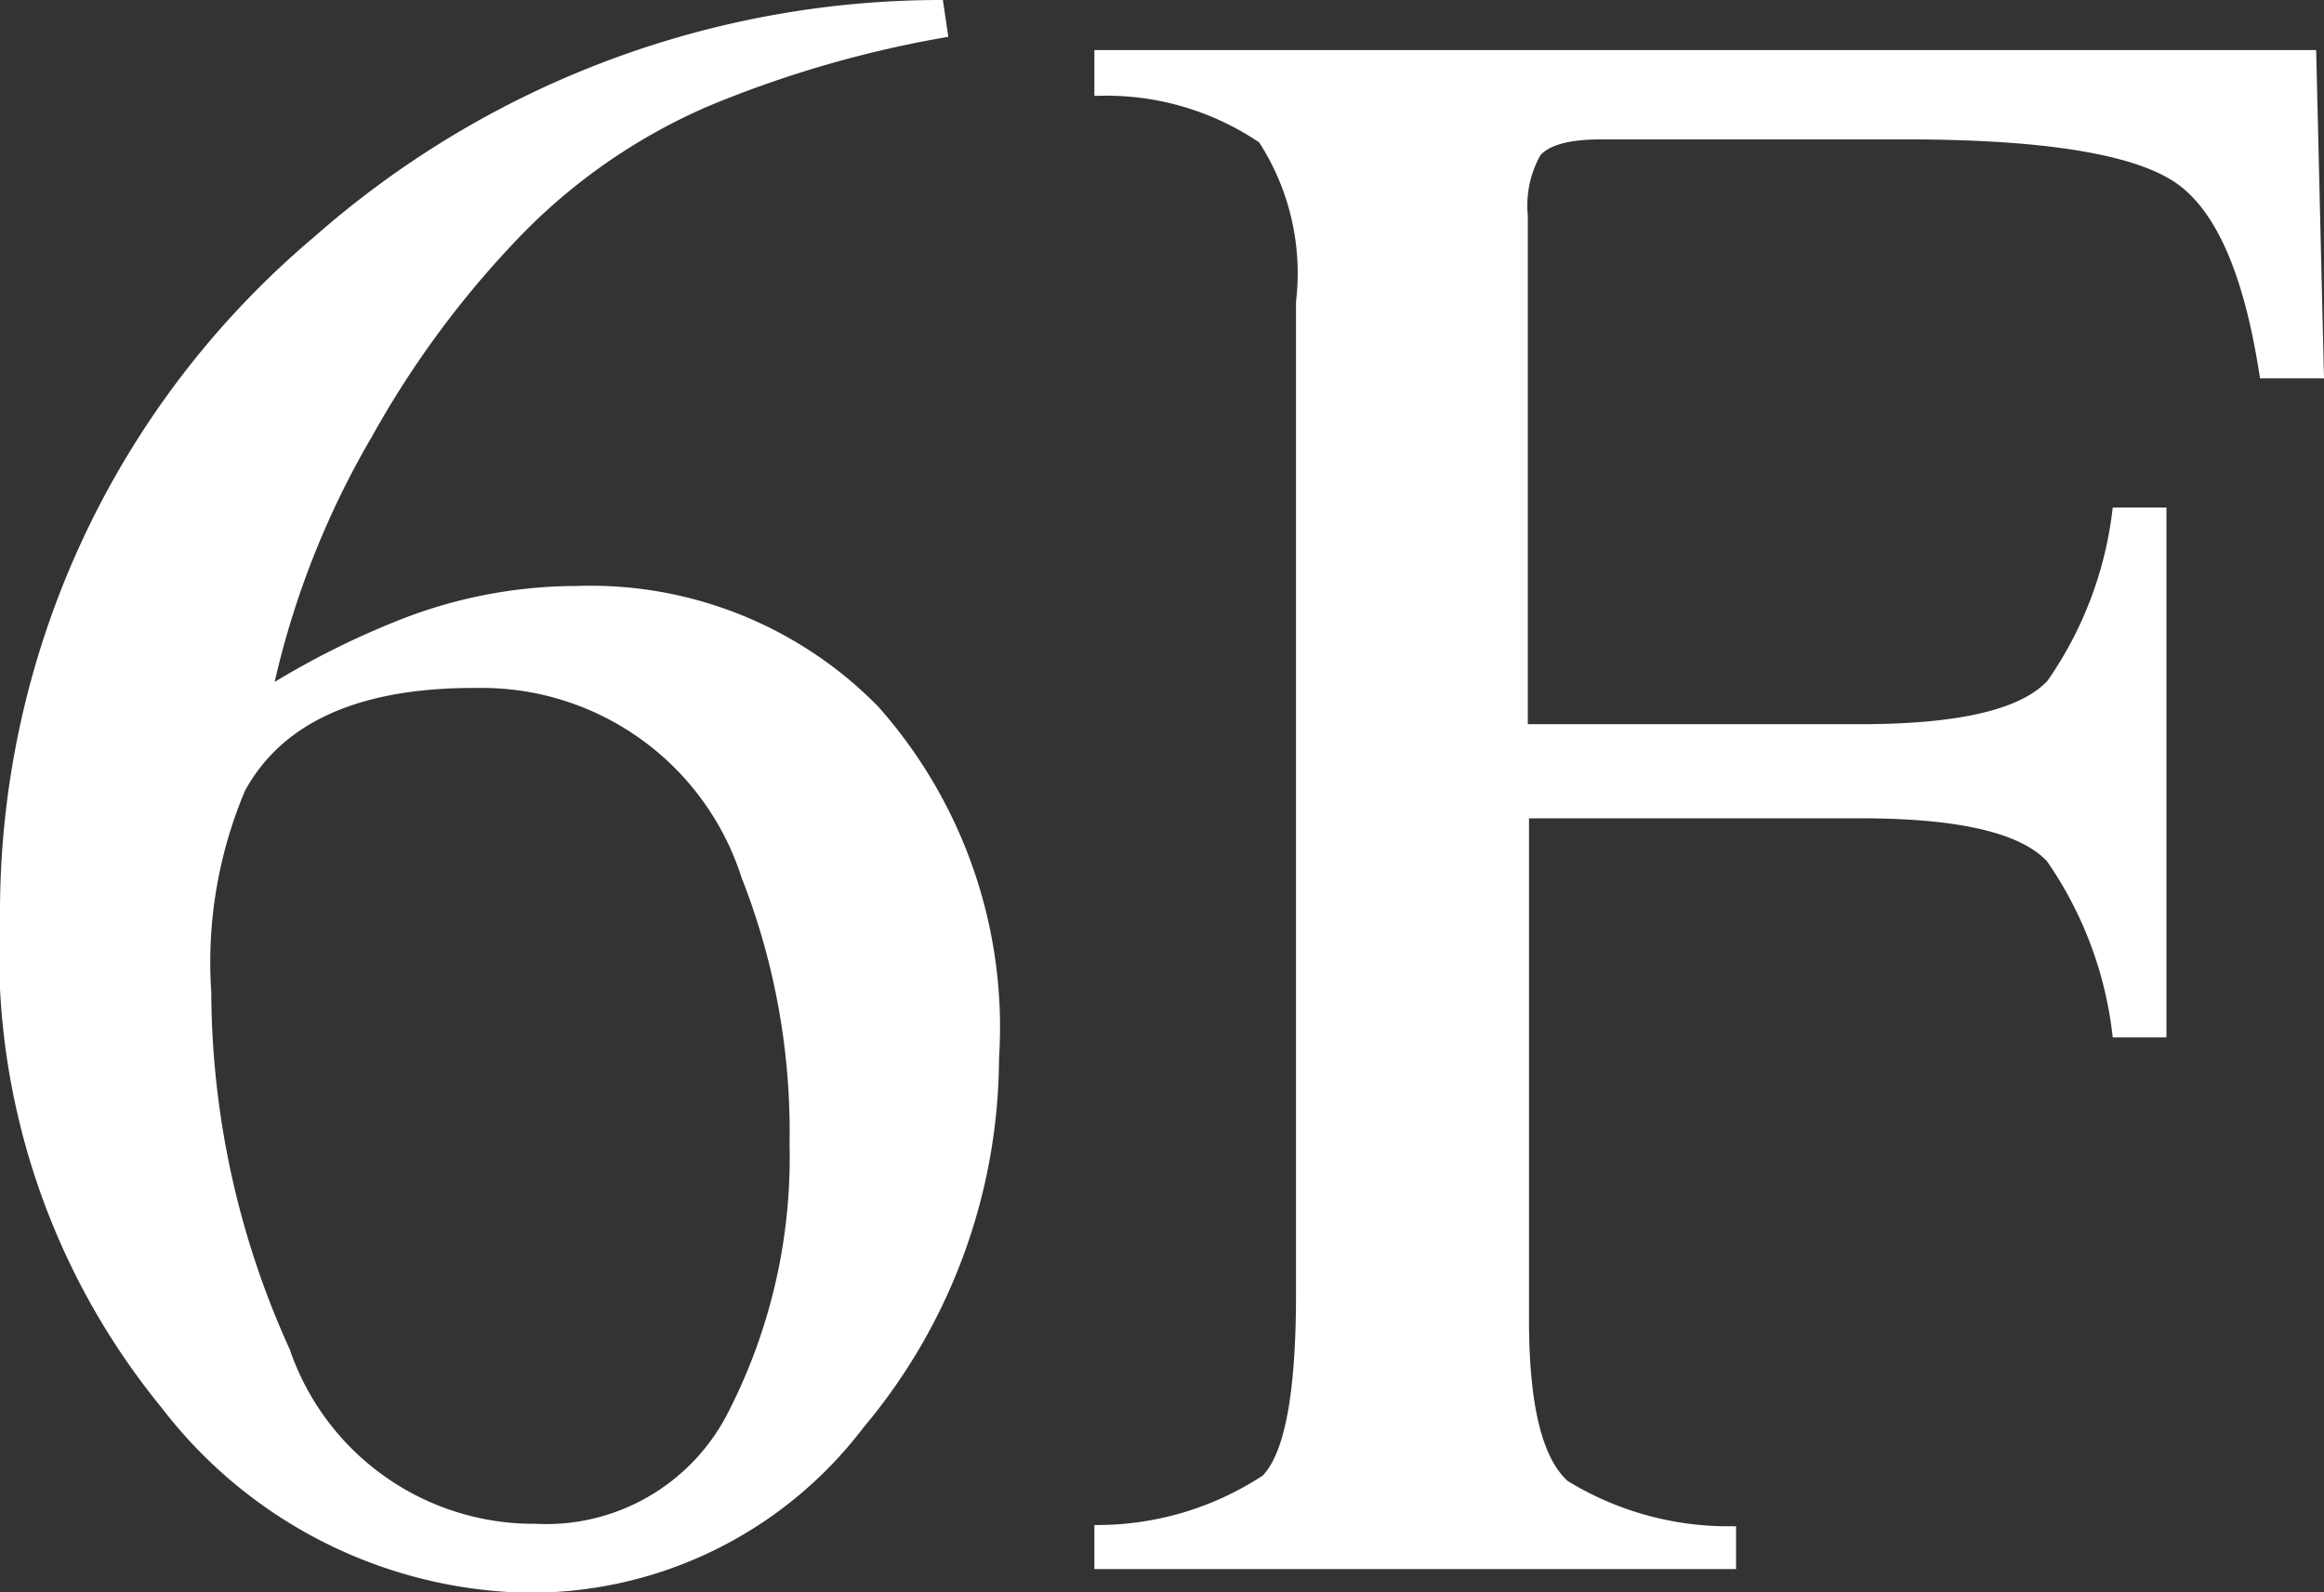
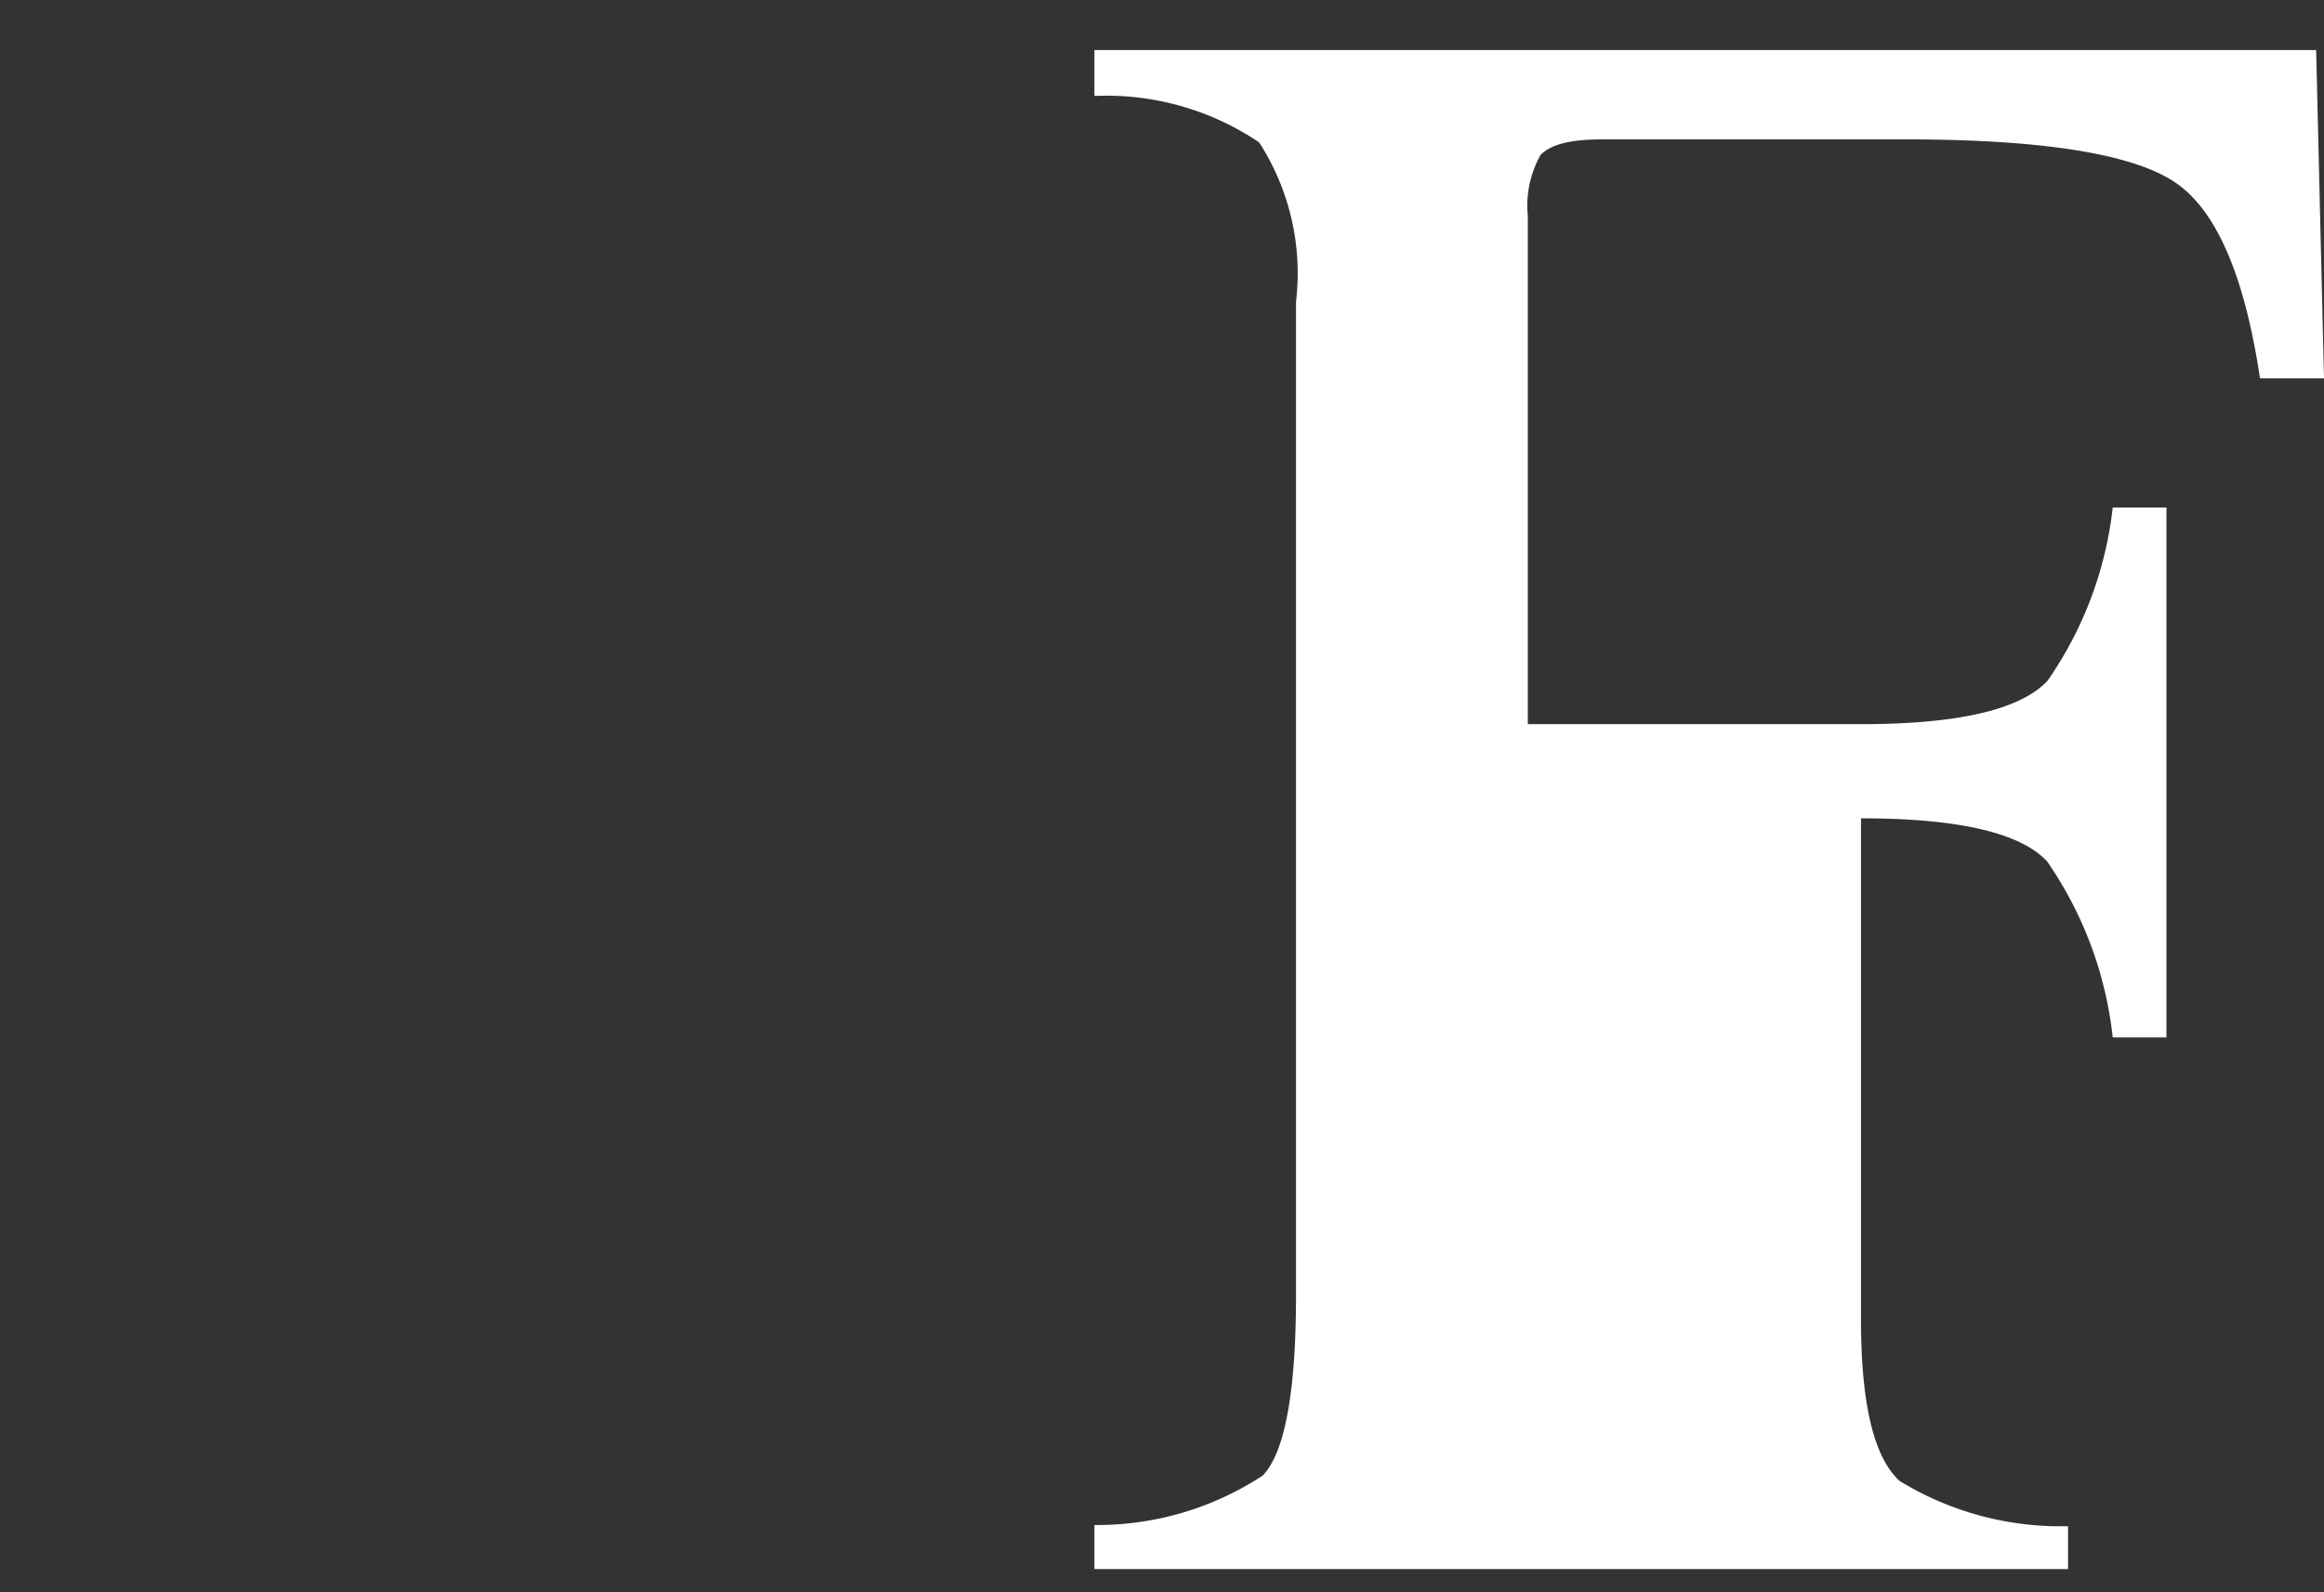
<svg xmlns="http://www.w3.org/2000/svg" width="38.5" height="26.38" viewBox="0 0 38.5 26.38">
  <rect x="0" y="0" width="38.5" height="26.38" fill="#333333" stroke="none" />
  <defs>
    <style>.cls-1{fill:#fff;}</style>
  </defs>
  <title>logo6fw</title>
  <g id="レイヤー_2" data-name="レイヤー 2">
    <g id="レイヤー_1-2" data-name="レイヤー 1">
-       <path class="cls-1" d="M14.3,23.66a6.92,6.92,0,0,1-5.67,2.73,7.82,7.82,0,0,1-5.95-3.06A11.92,11.92,0,0,1,0,15.18,14.64,14.64,0,0,1,5.2,3.93,15.71,15.71,0,0,1,15.62,0l.09.61a18.37,18.37,0,0,0-4,1.16,9.69,9.69,0,0,0-3,2.05,15.85,15.85,0,0,0-2.54,3.4A14.37,14.37,0,0,0,4.55,11.3a13.66,13.66,0,0,1,2-1,8,8,0,0,1,3-.59,6.67,6.67,0,0,1,5,2,8,8,0,0,1,2,5.83A9.56,9.56,0,0,1,14.3,23.66Zm-2-9.07a4.52,4.52,0,0,0-4.42-3.19Q5,11.39,4.06,13.1a7.31,7.31,0,0,0-.56,3.34A14.4,14.4,0,0,0,4.8,22.36a4.27,4.27,0,0,0,4.07,2.89,3.38,3.38,0,0,0,3.21-1.88,9.25,9.25,0,0,0,1-4.41A11.52,11.52,0,0,0,12.3,14.58Z" />
-       <path class="cls-1" d="M18.13,25.27a5,5,0,0,0,2.79-.82q.55-.58.55-3V5a4,4,0,0,0-.61-2.64,4.52,4.52,0,0,0-2.73-.77V.83H38.37l.13,5.44H37.44Q37.05,3.67,36,3t-4.25-.69H26.52q-.76,0-1,.26a1.71,1.71,0,0,0-.21,1V12h5.51q2.43,0,3.1-.72A6.23,6.23,0,0,0,35,8.41h.89v8.78H35a6.32,6.32,0,0,0-1.09-2.92q-.67-.71-3.08-.71H25.33v8.31q0,2.09.64,2.67a5.1,5.1,0,0,0,2.79.75V26H18.13Z" />
+       <path class="cls-1" d="M18.13,25.27a5,5,0,0,0,2.79-.82q.55-.58.55-3V5a4,4,0,0,0-.61-2.64,4.52,4.52,0,0,0-2.73-.77V.83H38.37l.13,5.44H37.44Q37.05,3.67,36,3t-4.25-.69H26.52q-.76,0-1,.26a1.71,1.71,0,0,0-.21,1V12h5.51q2.43,0,3.1-.72A6.23,6.23,0,0,0,35,8.41h.89v8.78H35a6.32,6.32,0,0,0-1.09-2.92q-.67-.71-3.08-.71v8.31q0,2.09.64,2.67a5.1,5.1,0,0,0,2.79.75V26H18.13Z" />
    </g>
  </g>
</svg>